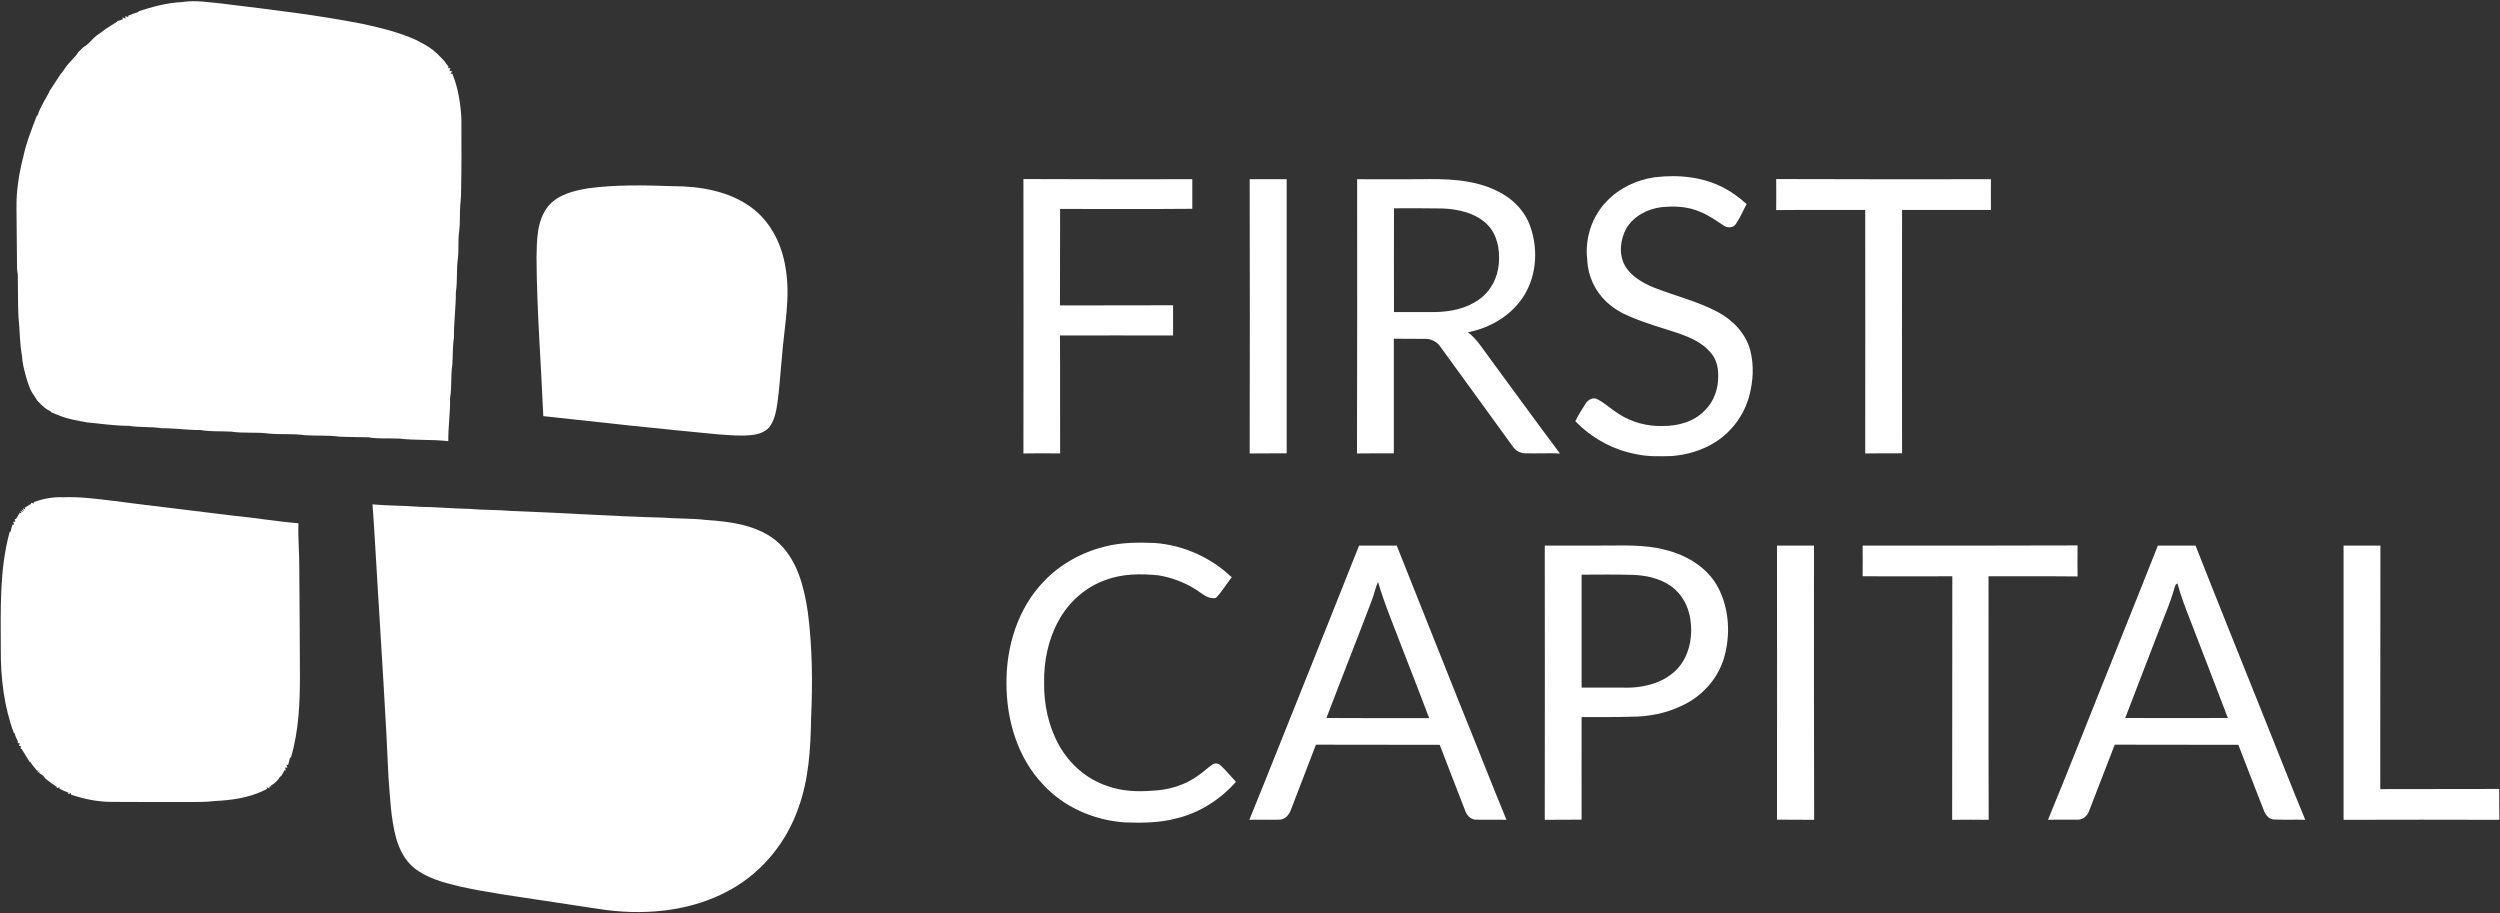
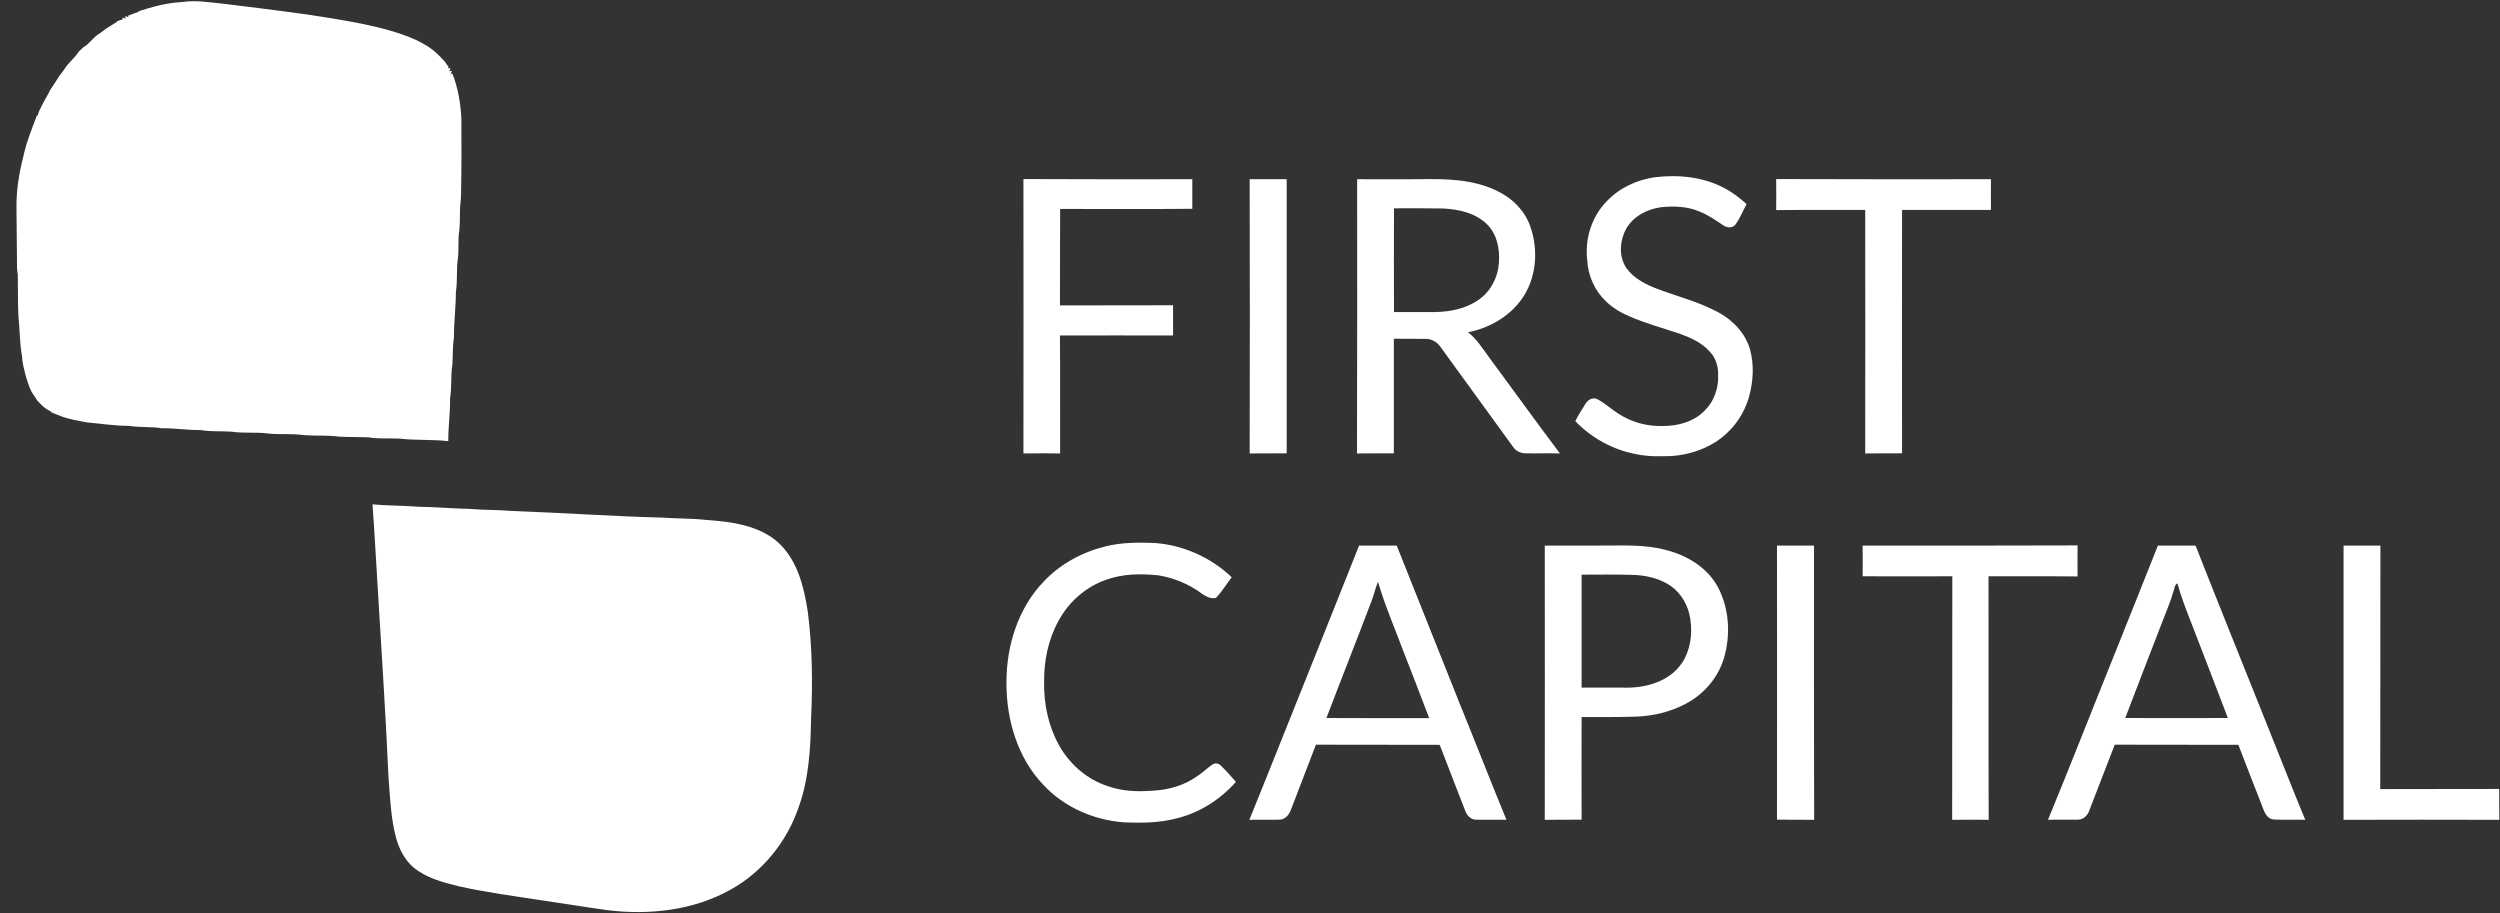
<svg xmlns="http://www.w3.org/2000/svg" version="1.2" viewBox="0 0 1547 565" width="1547" height="565">
  <rect x="0" y="0" width="1547" height="565" fill="#333333" stroke="none" />
  <title>First_Capitall_REIT_Logo-svg</title>
  <style>
		.s0 { fill: #ffffff } 
	</style>
  <g id="#86c88aff">
    <path id="Layer" class="s0" d="m112.5 1.3c8.5-1.4 17.1 0.2 25.6 1 29 3.6 58.2 6.9 86.9 12.6 10.9 2.4 21.9 5.1 32.2 9.7q1.3 0.7 2.7 1.4c1.9 0.9 3.7 2.1 5.6 3.2 3.8 2.5 6.9 5.8 9.9 9.1q0.9 1.5 2.1 2.9c-0.1 0.3-0.2 0.8-0.2 1.1l1.4-0.2c-0.2 0.5-0.4 1.5-0.6 2l1.6-0.3c-0.2 0.5-0.6 1.5-0.8 2l1-0.3c3.6 8.9 5.1 18.5 5.6 28 0.1 15.3 0.1 30.7-0.2 46 0 2.4-0.2 4.9-0.5 7.4-0.4 5.2 0 10.5-0.6 15.8-0.9 5.5-0.2 11.2-0.8 16.7-1.1 7.1-0.2 14.2-1.3 21.3 0 9.4-1.3 18.8-1.2 28.3-0.9 5.5-0.6 11.2-1 16.8-1.1 6.8-0.2 13.7-1.4 20.4 0.2 9-1.2 17.9-1.1 26.8-10.1-1.2-20.2-0.4-30.3-1.6-6.4-0.3-12.9 0.3-19.2-0.8-6-0.2-12-0.1-18-0.4-7.1-1-14.2-0.4-21.3-0.9-7.4-1.1-14.8-0.3-22.2-1-7.7-1.1-15.5 0-23.2-1.2-6.4-0.4-12.9 0.1-19.2-1-8 0.1-15.9-1.2-23.9-1.1-6.7-1.1-13.7-0.4-20.4-1.5-8.6 0-17.1-1.3-25.7-2.1-5.5-1-11.1-1.9-16.4-3.9q-1.8-0.7-3.5-1.4-1.2-0.5-2.5-1l0.1-0.3q-1.4-0.8-2.8-1.6c-2.3-1.5-4.1-3.5-5.9-5.4q-0.8-1.4-1.7-2.7c-2.8-3.6-4-8-5.3-12.3-1.1-4.2-2.2-8.3-2.4-12.6-1.5-8.1-1.3-16.3-2.2-24.5-0.4-8.6-0.2-17.3-0.4-25.9-0.6-2.9-0.5-5.8-0.5-8.6-0.1-10.7-0.2-21.3-0.3-32-0.2-10.9 1.5-21.7 4.2-32.2 1.9-8.9 5.3-17.3 8.5-25.7l0.4 0.3c0.5-2.3 1.6-4.4 2.7-6.5 1.5-3.2 3.6-6.1 5-9.4l0.2-0.2c1.4-2.2 2.8-4.4 4.3-6.6q0.9-1.3 1.7-2.6c1-1.2 1.9-2.3 2.7-3.6 2.4-3.9 6.3-6.7 8.7-10.6q1.5-1.5 3-2.9c3.2-1.7 5.2-4.8 8-7.1 2.1-1.4 4.1-2.9 6.1-4.4q1.4-0.8 2.7-1.7c1.3-0.8 2.6-1.7 4-2.5l-0.1-0.3c1.3-0.4 2.5-0.9 3.7-1.3l-0.3-1.1c0.5 0.2 1.5 0.5 2 0.7l-0.2-1.5c0.5 0.1 1.5 0.4 1.9 0.6l-0.1-0.9c2.2-0.8 4.2-1.7 6.5-2.3l-0.2-0.4c8.7-2.8 17.7-5.3 26.9-5.7z" />
  </g>
  <g id="#426463ff">
    <path id="Layer" class="s0" d="m230.5 312.1c9.6 0.9 19.2 0.7 28.8 1.5 10.4 0.1 20.8 1.1 31.2 1.3 8.8 0.8 17.6 0.5 26.4 1.3 31.1 1.1 62.1 3.3 93.1 4.1 8.8 0.7 17.7 0.4 26.5 1.4 15.9 1.1 33.4 3.2 45.6 14.5 11.6 11.1 15.5 27.4 17.8 42.7 2.8 21.8 3 43.8 2 65.7-0.3 18.6-1.4 37.6-7.8 55.2-7.3 21.2-22.3 39.8-42 50.7-23 12.9-50.4 15.9-76.3 12.7-13.1-1.8-26.2-4-39.4-5.9-17.5-2.7-35.2-5-52.6-8.9-9.8-2.4-20-5.1-27.9-11.6-5.5-4.7-8.9-11.4-10.8-18.3-3.3-12.3-3.7-25-4.7-37.5-1.7-39.3-4.4-78.5-6.7-117.8-1.1-17-1.9-34-3.2-51.1z" />
    <path id="Layer" fill-rule="evenodd" class="s0" d="m994.2 124.6c7.8-8.3 18.6-13.3 29.7-14.9 14.7-1.8 30.3-0.3 43.5 6.9 4.9 2.6 9.3 6 13.4 9.7-2.2 4-3.9 8.3-6.5 12.1-1.6 2.7-5.4 2.9-7.8 1.1-4.7-3.1-9.3-6.4-14.6-8.5-7.5-3.3-15.9-3.6-23.9-2.8-8.5 1.1-17.1 5.5-21.6 13.1-3.8 6.9-4.8 15.8-1 22.9 3.8 6.7 10.8 10.7 17.7 13.6 13.4 5.3 27.5 8.6 40.3 15.5 9.2 5 17 13.3 19.7 23.6 2.3 9 1.8 18.6-0.5 27.5-3 11.9-10.7 22.5-21 29.1-8.2 5.2-17.7 8-27.2 8.7-7.4 0.2-14.9 0.4-22.1-1.2-14.3-2.7-27.5-10-37.5-20.4 1.9-3.8 4.1-7.3 6.4-10.9 1.4-2.3 4.5-4.1 7.2-2.7 4.7 2.4 8.6 6.2 13.1 9 8.1 5.3 17.8 7.9 27.4 7.6 9.5 0.1 19.6-2.7 26.2-9.8 5.7-5.6 8.4-13.8 8.1-21.8 0.1-5.1-1.4-10.4-5-14.2-4.9-5.7-11.9-8.8-18.8-11.3-10.3-3.5-20.9-6.3-31-10.7-5.3-2.2-10.3-5.2-14.5-9.2-7-6.6-11.3-16-11.7-25.6-1.6-13.1 2.7-26.9 12-36.4zm-360.9-13.8c34.8 0.2 69.7 0.1 104.5 0.1 0 6.1 0 12.2 0 18.3-27.3 0.3-54.6 0-81.8 0.1-0.1 19.9 0 39.8-0.1 59.7 23.4-0.1 46.7 0 70-0.1 0 6.3 0 12.5 0 18.7-23.3-0.1-46.6 0-70 0 0.2 24.3 0 48.6 0.1 73q-11.3-0.2-22.7 0 0.1-84.9 0-169.8zm140 0.1c7.6 0 15.3 0 22.9 0q0 84.8 0 169.6c-7.6 0.1-15.3 0-22.9 0.1q0.2-84.9 0-169.7zm66.5 0c12.8 0.1 25.7 0 38.6 0 16.1-0.3 32.9-0.1 47.7 7.1 9.5 4.4 17.5 12.3 20.9 22.3 5.2 14.8 3.7 32.3-5.6 45.1-7.8 10.8-20.1 17.7-33 20.2 5.7 4.4 9.4 10.7 13.7 16.4 14.4 19.5 28.6 39.2 43.2 58.6-7.2-0.3-14.3 0.1-21.4-0.1-2.9 0-5.8-1.4-7.4-3.7-15-20.7-30.1-41.4-45.1-62.1-2-3.1-5.7-5.1-9.4-5-6.5-0.1-13 0-19.5-0.1q0 35.5 0 70.9c-7.6 0-15.2 0-22.8 0.1 0.2-56.6 0.1-113.2 0.1-169.7zm22.8 18q-0.1 32.1 0 64.2c8.5 0 17 0 25.6 0 9.4-0.2 19.1-2.1 26.9-7.7 7.3-5 11.8-13.7 12.4-22.5 0.7-8.5-1-17.8-7.2-24-7.3-7.2-17.9-9.5-27.7-9.9-10-0.2-20-0.1-30-0.1zm236.5-18.1c44.3 0.2 88.6 0.1 132.9 0.1-0.1 6.3 0 12.7 0 19q-27.5 0-55 0-0.1 75.3 0 150.6c-7.6 0-15.2 0-22.8 0.1 0.1-50.3 0-100.5 0-150.7-18.4 0.1-36.7-0.1-55.1 0.1q0.1-9.6 0-19.2zm-415 227.3c10-2.5 20.3-2.5 30.5-2.1 17.7 1.3 34.8 9 47.6 21.2-3.3 4.2-6 8.9-9.8 12.8-5.2 1-8.8-3.1-12.9-5.5-6.9-4.3-14.7-7.2-22.8-8.5-10.9-1.1-22.2-1-32.6 2.9-12.4 4.4-22.9 13.7-29.1 25.3-6.4 11.6-9.1 25-8.9 38.2-0.2 13.4 2.7 27 9.2 38.7 6.5 11.7 17.2 21.1 30 25.3 8.8 3.2 18.3 3.6 27.5 2.9 10.3-0.4 20.6-3.4 28.9-9.6 2.9-1.9 5.4-4.5 8.4-6.5 1.5-1.2 3.9-1 5.3 0.5 3.3 3.1 6.3 6.7 9.4 10.1-9.7 11-22.7 19.3-37.1 22.7-10.3 2.7-21.1 2.8-31.7 2.4-19-1.3-37.7-9.4-50.6-23.5-15.9-16.7-22.7-40.3-22.6-62.9-0.1-22.7 7.1-46.1 23.1-62.7 10.2-10.8 23.8-18.2 38.2-21.7zm156.9-0.5q11.6 0 23.3 0c12.9 32.5 25.9 64.9 38.8 97.4 9.8 24 19.2 48.3 29.1 72.3-6.4-0.2-12.9 0.1-19.3-0.1-3.1-0.3-5.4-2.9-6.3-5.7-5.2-13.6-10.6-27.1-15.7-40.6-25.5-0.1-51 0-76.6-0.1-5.2 13.6-10.4 27-15.6 40.6-1.1 2.9-3.6 5.8-7 5.8-6.2 0.2-12.4-0.1-18.6 0.1 14.1-34.6 27.8-69.5 41.8-104.2 8.6-21.8 17.5-43.6 26.1-65.5zm7.8 34.1c-9.2 24.3-18.8 48.4-28 72.6 21.2 0.1 42.4 0.1 63.6 0.1-5.2-13.8-10.6-27.5-15.9-41.2-5.4-14.4-11.5-28.5-15.8-43.2-1.6 3.8-2.4 7.9-3.9 11.7zm107.1-34.1c11.3 0.1 22.7 0 34.1 0 13.6 0.1 27.4-0.9 40.7 2.7 13.1 3.2 25.9 10.9 32.4 23.1 7 13.3 7.9 29.5 3.7 43.8-3.9 13.1-13.8 23.9-26.1 29.5-9.7 4.7-20.5 6.8-31.2 6.8-10.3 0.4-20.5 0.1-30.8 0.2-0.1 21.2 0 42.4 0 63.5-7.6 0.1-15.2 0-22.8 0.1q0.1-84.9 0-169.7zm22.8 18q0 34.9 0 69.9c8.5 0 17 0 25.5 0 13.4 0.5 28.6-3.4 36.5-15.1 5.3-7.9 6.7-17.9 5.3-27.1-1.1-8.1-5.3-15.9-12.1-20.7-7.1-4.9-15.8-6.7-24.3-6.9-10.3-0.3-20.6-0.1-30.9-0.1zm120.9-18c7.7 0 15.3 0 22.9 0q-0.1 84.8 0.1 169.7c-7.7-0.1-15.3 0-23-0.1q0.1-84.8 0-169.6zm53 0c44.3 0 88.7 0.1 133-0.1q-0.1 9.6 0 19.2c-18.4-0.2-36.7 0-55.1-0.1 0.1 50.2-0.1 100.4 0.1 150.7-7.6-0.1-15.1-0.1-22.6 0 0.1-50.2 0-100.5 0.1-150.7-18.5 0.1-37 0-55.5 0q0.1-9.5 0-19zm182.7 0c7.8 0 15.5 0 23.3 0 14.2 36.1 28.7 72 43.1 108 8.3 20.6 16.3 41.2 24.8 61.7-6.5-0.2-13 0.1-19.5-0.2-3.4-0.2-5.4-3.4-6.4-6.3-5.2-13.3-10.4-26.6-15.5-39.9q-38.2-0.1-76.5-0.1c-5.2 13.6-10.5 27.1-15.7 40.6-1 3.1-3.6 5.8-7 5.8-6.2 0.1-12.4-0.1-18.6 0.1 14.1-34.2 27.5-68.6 41.3-102.8 8.9-22.3 17.9-44.6 26.7-66.9zm9.9 27.5c-2 7.1-5 13.9-7.6 20.8-7.5 19.5-15.1 38.9-22.5 58.4q31.8 0.1 63.5 0c-7.5-19.8-15.2-39.5-22.8-59.3-3.1-7.9-6.2-15.8-8.4-24-1.6 0.7-1.7 2.6-2.2 4.1zm105-27.5q11.4 0 22.8 0c-0.1 50.2 0 100.4-0.1 150.7 24.6-0.1 49.1 0 73.6-0.1 0 6.4 0 12.7 0.1 19.1-32.2-0.1-64.3-0.1-96.4 0q0-84.9 0-169.7z" />
  </g>
  <g id="#cf9f30ff">
-     <path id="Layer" class="s0" d="m364.1 116.5c17.3-2.3 34.8-1.9 52.1-1.3 17.1 0 35.2 3 49.2 13.5 11.7 8.8 18.5 22.8 20.7 37 3.2 18.2-0.8 36.5-2.2 54.7-1 9.9-1.5 19.8-2.9 29.5-0.8 5.1-1.8 10.4-5 14.5-2.7 3.1-6.9 4.4-10.9 4.8-6.8 0.8-13.7 0-20.5-0.4-36.2-3.4-72.3-7.3-108.4-11.3-1.4-32.7-4-65.3-4.2-98.1 0.2-10.8 0.1-22.9 7.3-31.9 6.1-7.2 15.8-9.5 24.8-11z" />
-   </g>
+     </g>
  <g id="#6f9cb9ff">
-     <path id="Layer" class="s0" d="m20.9 310.7c5.8-2.1 11.9-3.3 18.1-3 10.1-0.4 20.1 0.9 30.1 2.1 25.1 3.3 50.2 6.1 75.3 9.3 13.5 1.3 26.8 3.6 40.3 4.7-0.4 9.2 0.6 18.5 0.5 27.7 0.1 22.2 0.4 44.4 0.4 66.5 0 17.1-0.7 34.4-5.6 50.9l-0.5-0.2c-0.3 1.6-0.8 3.1-1.2 4.6h-1.1c0.2 0.4 0.5 1.3 0.7 1.7h-1.5c0.1 0.4 0.4 1.3 0.5 1.7h-0.9c-0.7 1.4-1.5 2.7-2.3 4.1l-0.1-0.7c-1.4 2.6-3.5 4.7-6.1 6.1l0.7 0.7-1.3-0.5c-0.1 0.4-0.2 1-0.3 1.4l-1.7-0.7 0.5 1c-0.5 0.3-1.5 0.7-2 1-9.6 4.7-20.4 6.1-30.9 6.6-5.2 0.7-10.4 0.5-15.6 0.6-16 0.1-31.9-0.1-47.8-0.1-8.6 0-17.1-1.7-25.2-4.5v-1c-0.5 0.2-1.5 0.6-1.9 0.8l0.4-1c-1.9-0.6-3.8-1.5-5.6-2.4l0.1-0.9c-0.5 0.2-1.3 0.4-1.7 0.5l-0.1-0.8c-2.4-1.5-4.7-3.2-6.9-5q-0.8-1-1.6-2-1.2-0.8-2.4-1.6l0.4-0.9-1.6 0.8 0.9-1.6-0.9 0.4c-1.5-1.9-3.1-3.6-4.3-5.6l-0.2 0.3q-1.1-1.8-2.2-3.5c-1-1.5-1.9-3.1-2.8-4.6-0.2-0.1-0.6-0.3-0.8-0.4l0.4-1.4c-0.3 0-1-0.2-1.4-0.3l0.6-1.4c-0.4-0.1-1.1-0.3-1.4-0.3l0.2-1c-0.9-1.7-1.7-3.4-2.1-5.2l-0.3 0.3c-6.2-16.5-8.3-34.3-8.2-51.9 0-24.3-1-49.2 5.5-72.9h0.5c0.3-1.5 0.8-3 1.2-4.5l1 0.1c-0.1-0.5-0.4-1.4-0.6-1.8h1.4c-0.1-0.4-0.3-1.3-0.4-1.7h0.8c0.7-1.3 1.5-2.6 2.3-3.9l1.2 0.3-0.9-1.5 1.8 0.8-1.1-1.7 1.7 1-0.8-1.8 1.6 0.9-0.4-1.1c1.3-0.8 2.5-1.6 3.8-2.3l0.2-0.8c0.4 0.1 1.2 0.3 1.6 0.5z" />
-   </g>
+     </g>
</svg>